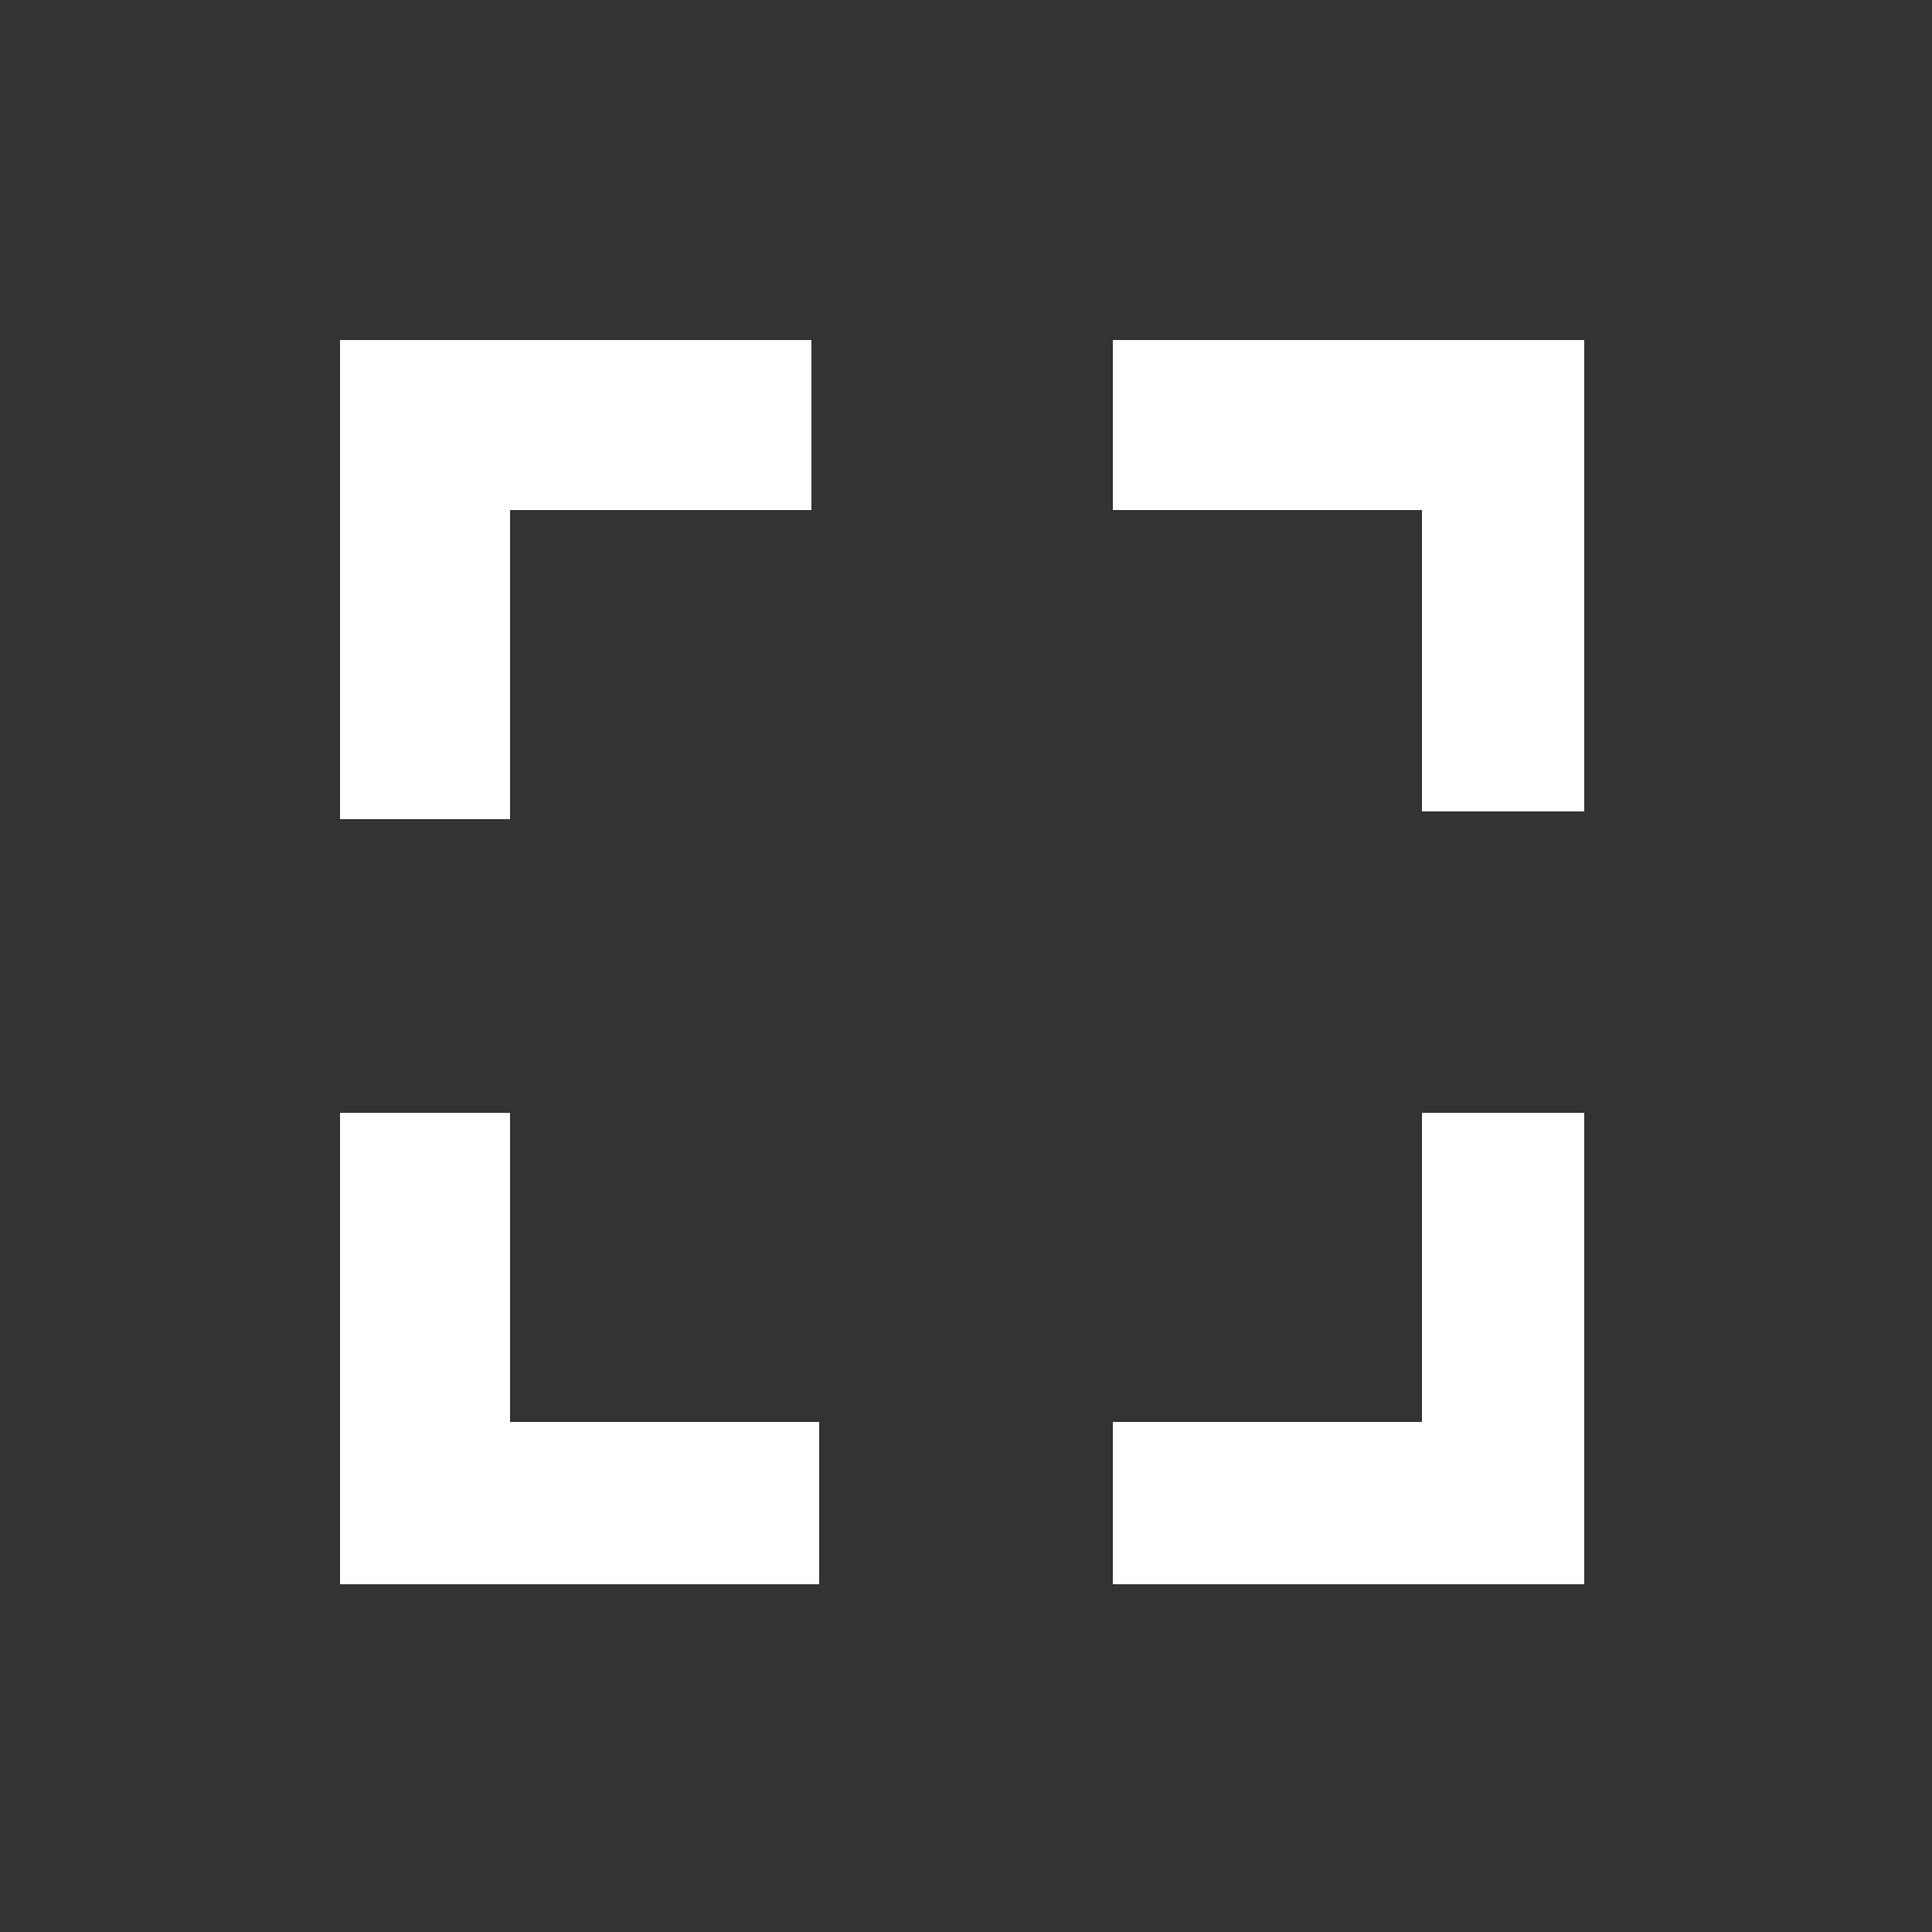
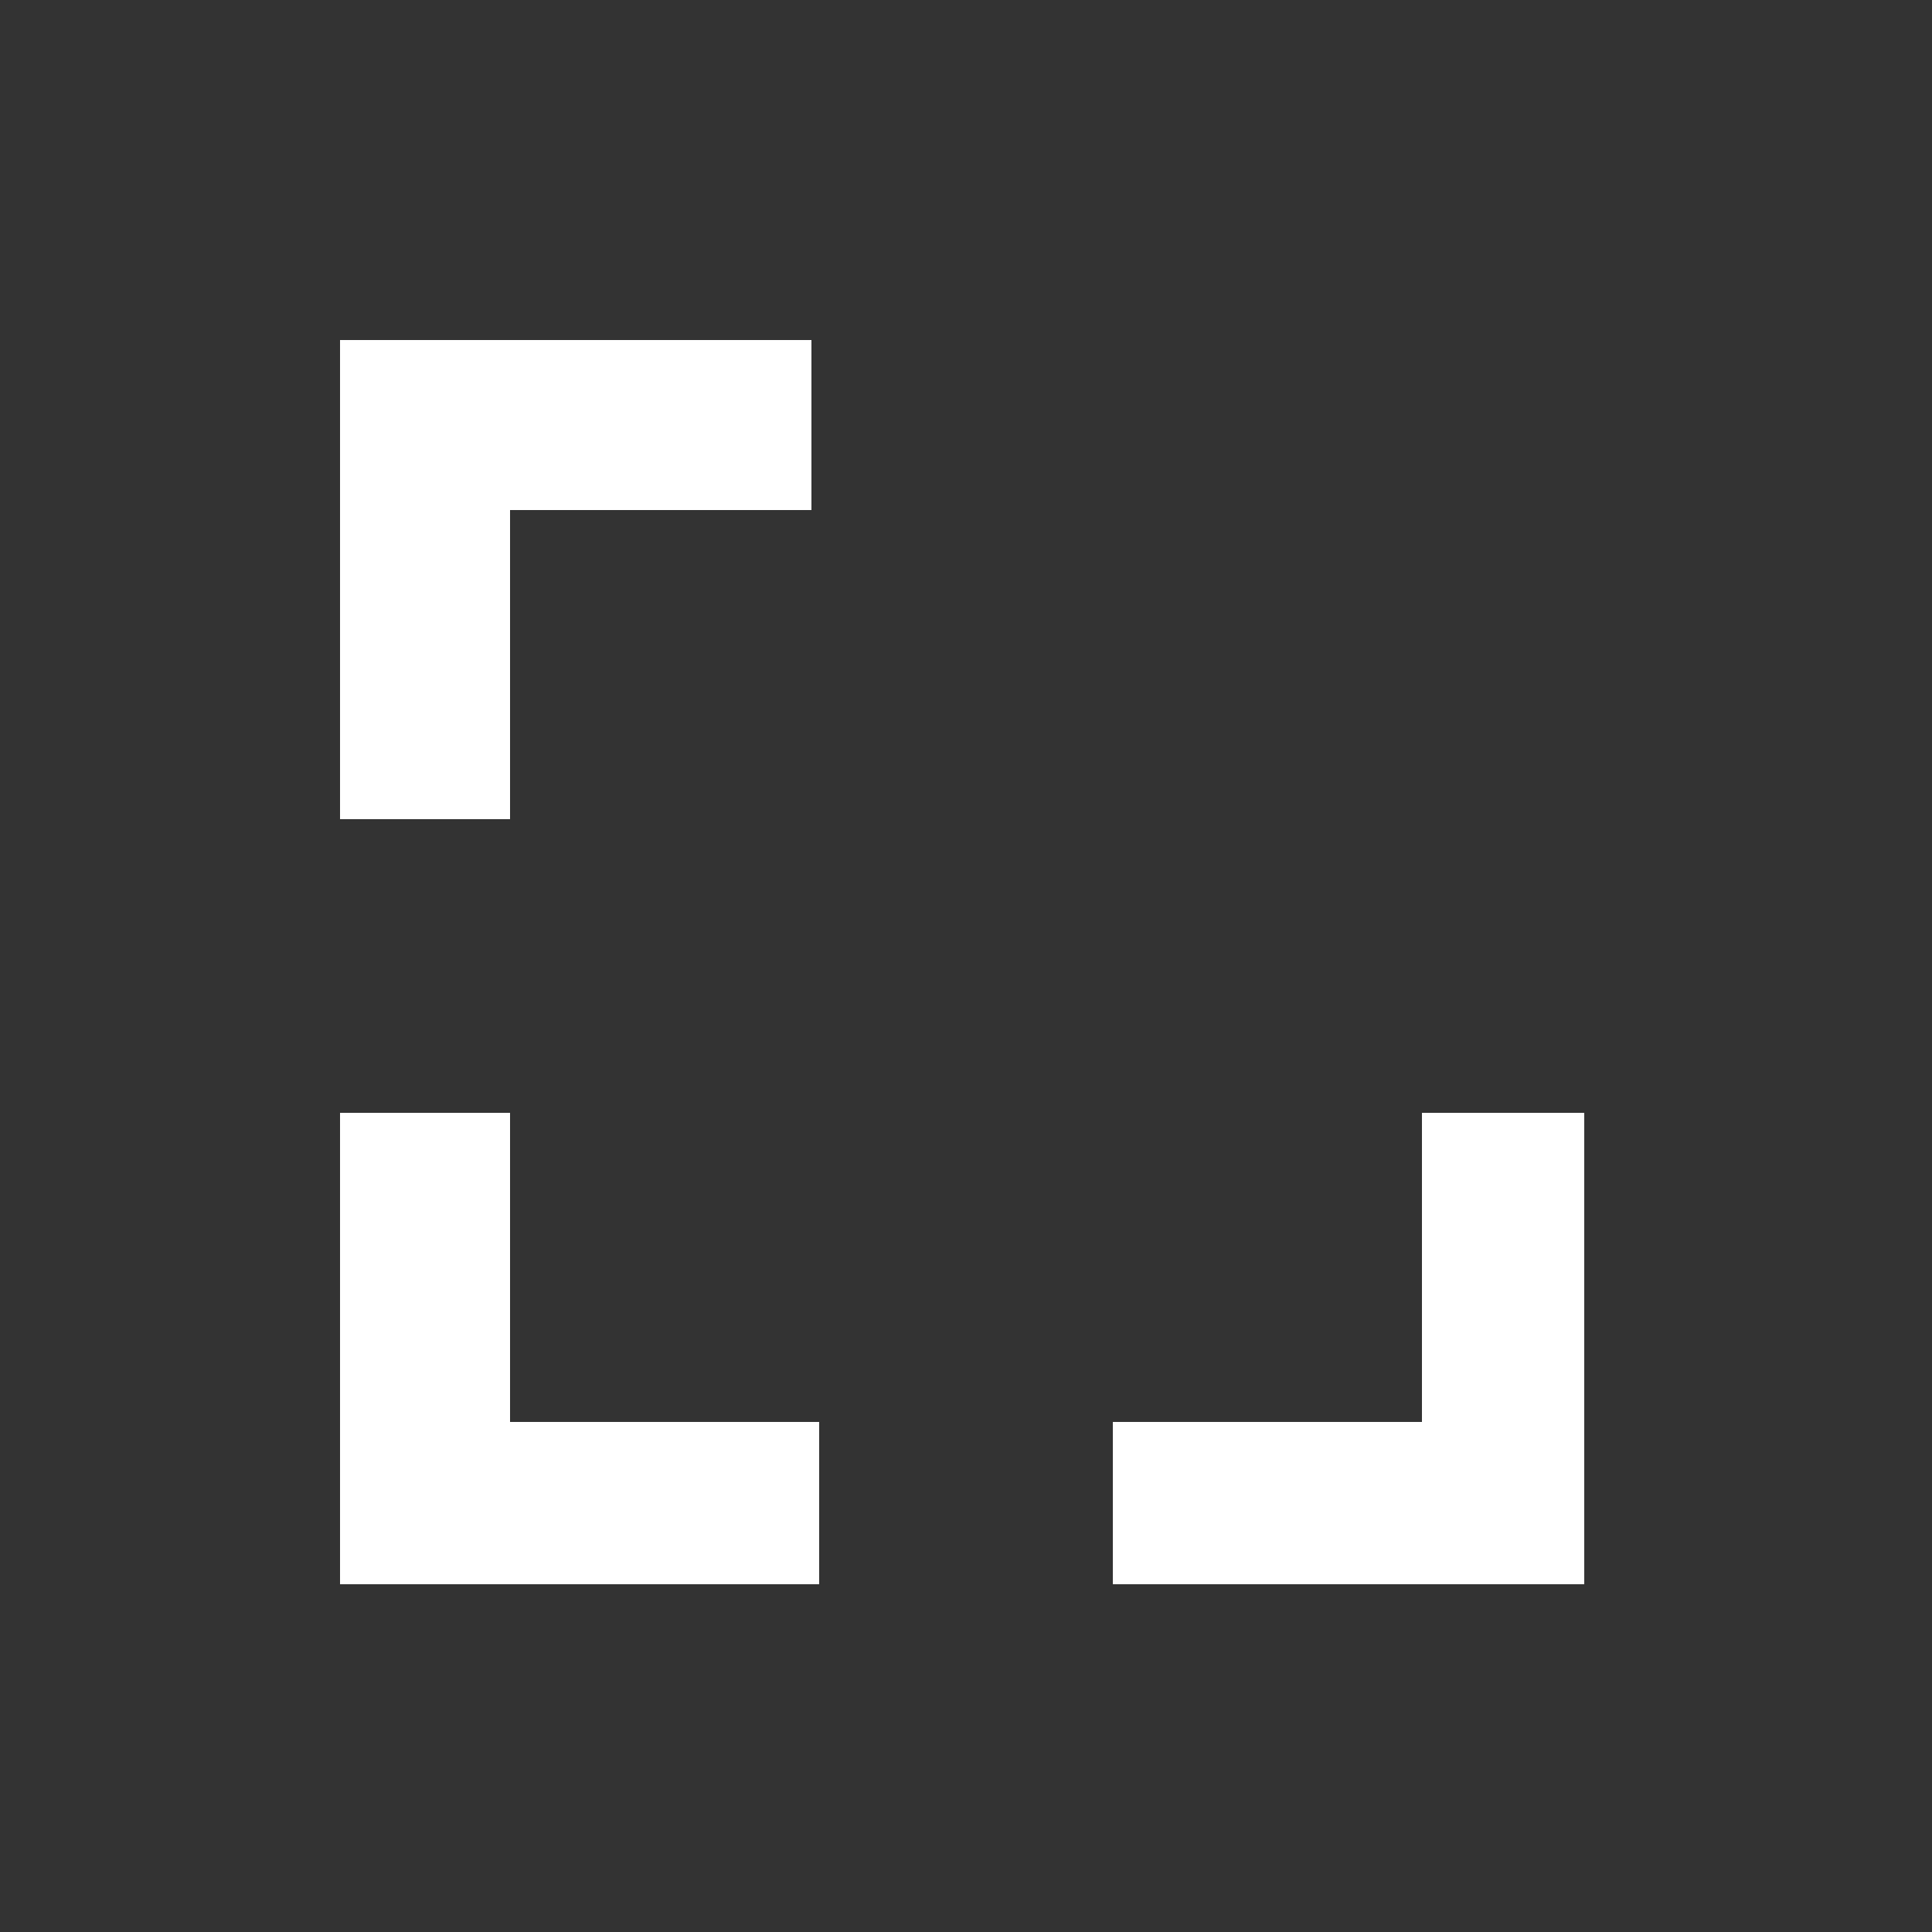
<svg xmlns="http://www.w3.org/2000/svg" version="1.1" id="Layer_1" x="0px" y="0px" viewBox="0 0 25 25" style="enable-background:new 0 0 25 25;" xml:space="preserve">
  <rect x="0" y="0" width="25" height="25" fill="#333333" stroke="none" />
  <style type="text/css">
	.st0{fill:#FFFFFF;}
</style>
  <path class="st0" d="M10.6,6.6h-4v4H4.4V4.4h6.1V6.6z" />
-   <path class="st0" d="M18.4,10.6v-4h-4V4.4h6.1v6.1H18.4z" />
  <path class="st0" d="M14.4,18.4h4v-4h2.1v6.1h-6.1V18.4z" />
  <path class="st0" d="M6.6,14.4v4h4v2.1H4.4v-6.1H6.6z" />
</svg>